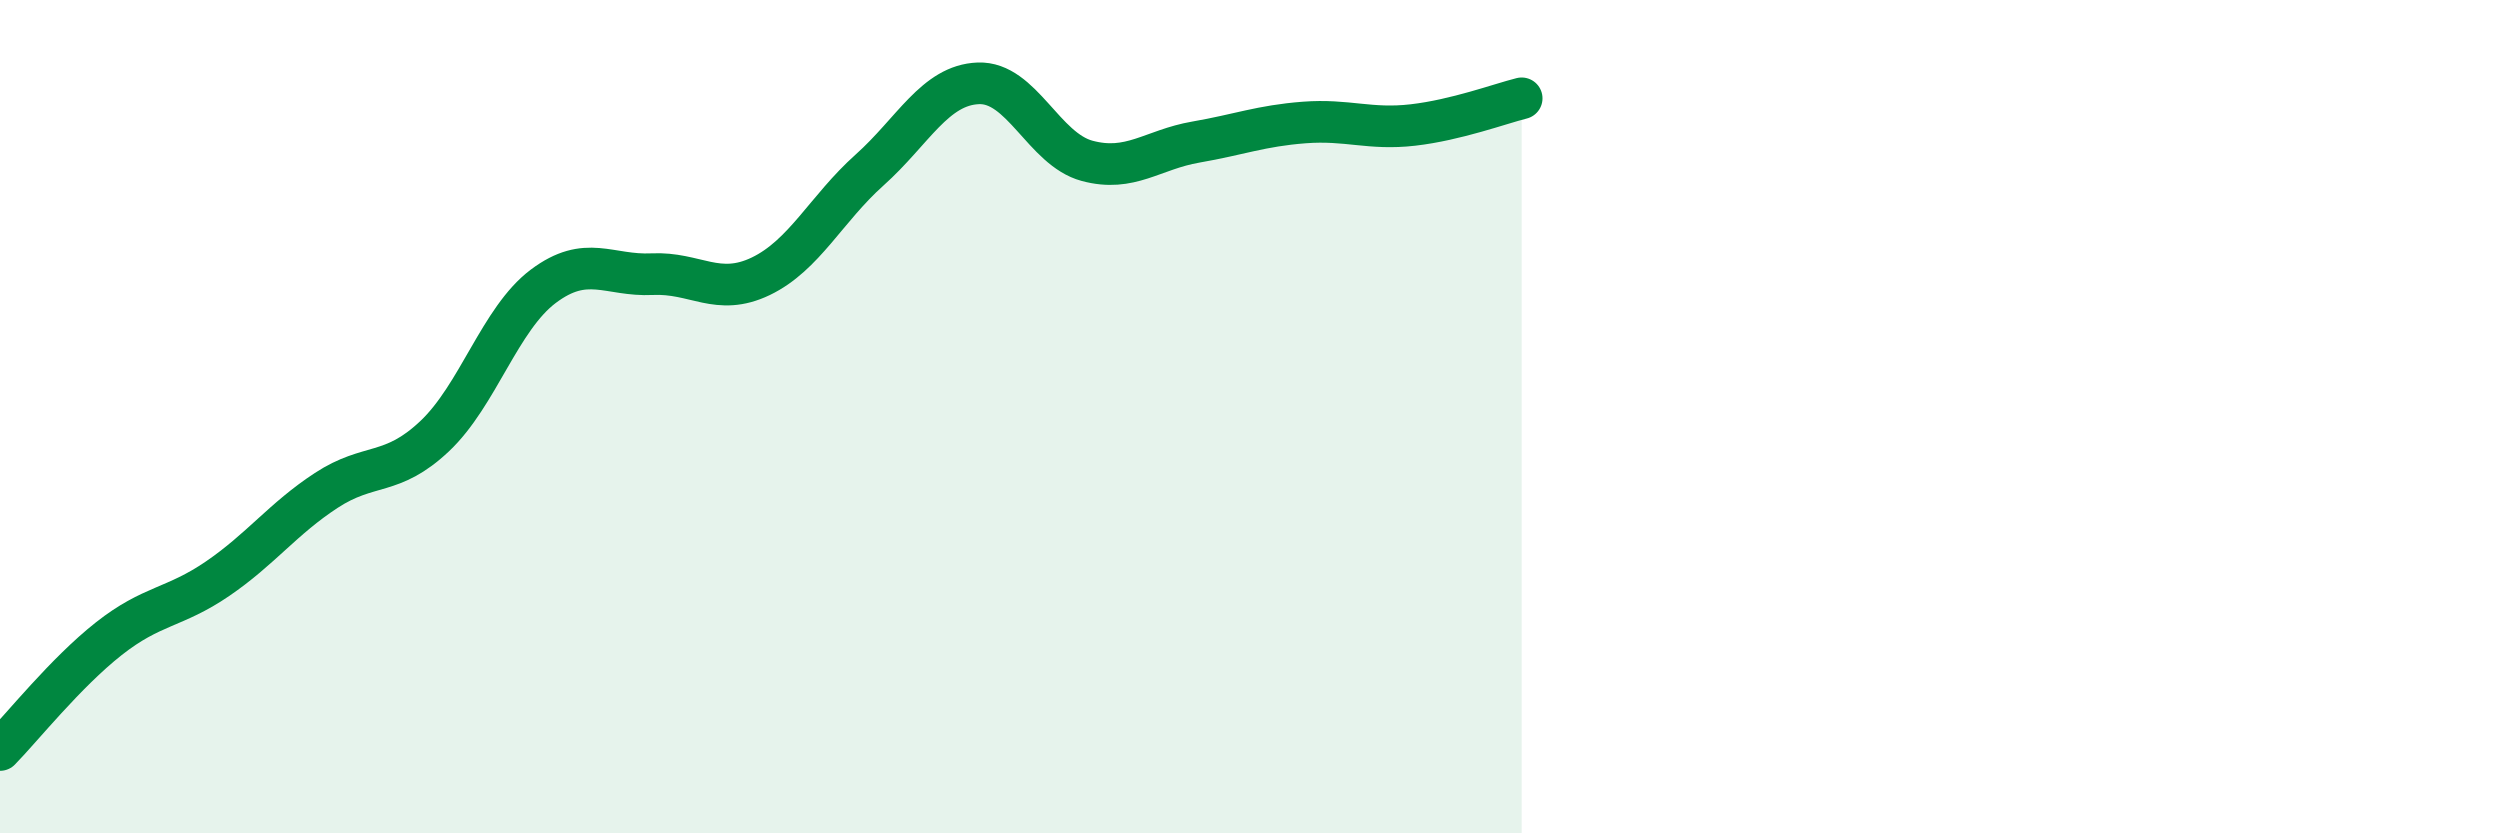
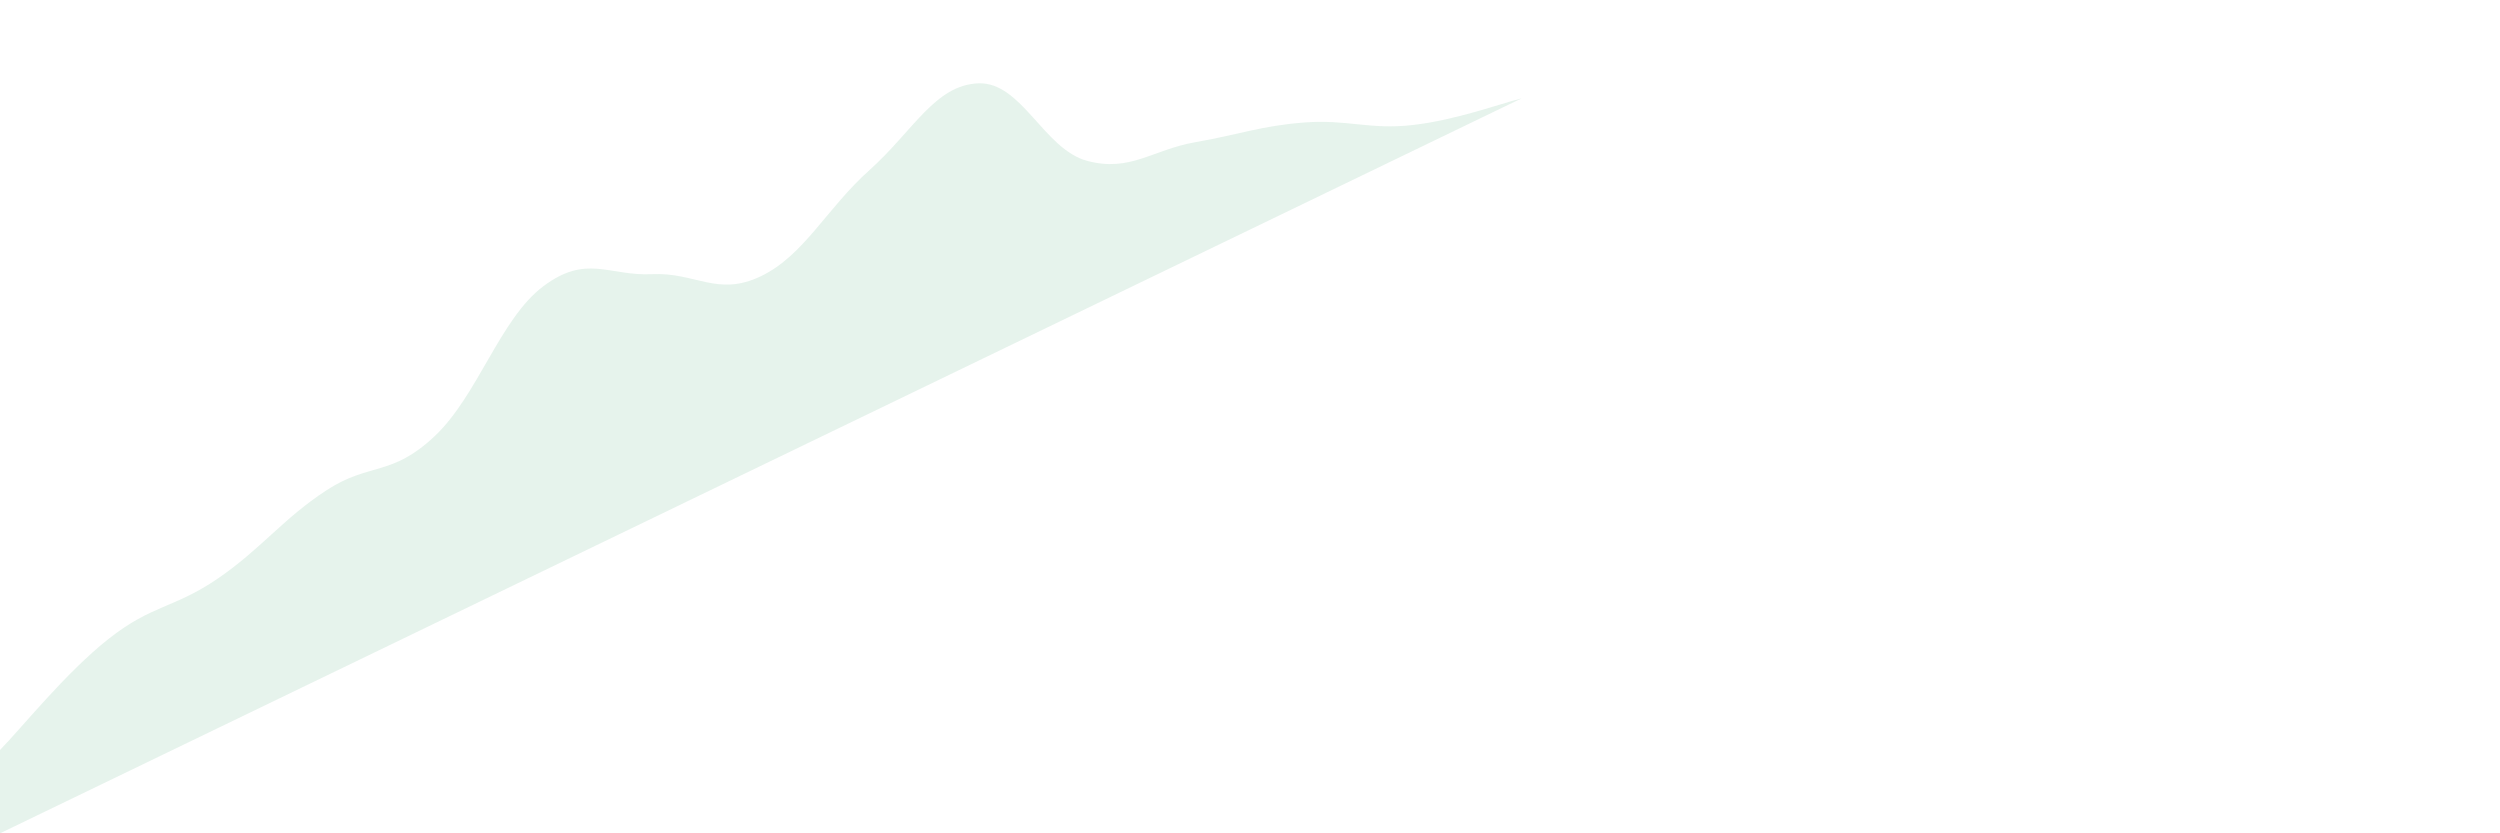
<svg xmlns="http://www.w3.org/2000/svg" width="60" height="20" viewBox="0 0 60 20">
-   <path d="M 0,18 C 0.52,17.47 1.57,16.15 2.61,15.33 C 3.65,14.51 4.18,14.6 5.22,13.89 C 6.26,13.18 6.79,12.45 7.83,11.77 C 8.87,11.09 9.39,11.45 10.43,10.47 C 11.47,9.49 12,7.65 13.04,6.87 C 14.08,6.09 14.61,6.63 15.65,6.58 C 16.69,6.53 17.22,7.13 18.26,6.63 C 19.3,6.13 19.83,5.01 20.87,4.08 C 21.91,3.15 22.44,2.04 23.48,2 C 24.52,1.96 25.05,3.58 26.09,3.86 C 27.13,4.14 27.66,3.59 28.7,3.41 C 29.74,3.23 30.26,3.02 31.3,2.94 C 32.34,2.86 32.87,3.12 33.91,3 C 34.95,2.88 36,2.49 36.52,2.36L36.52 20L0 20Z" fill="#008740" opacity="0.1" stroke-linecap="round" stroke-linejoin="round" />
-   <path d="M 0,18 C 0.52,17.47 1.57,16.15 2.61,15.33 C 3.65,14.51 4.18,14.6 5.22,13.89 C 6.26,13.18 6.79,12.45 7.83,11.77 C 8.87,11.09 9.39,11.45 10.43,10.47 C 11.47,9.49 12,7.65 13.04,6.87 C 14.08,6.09 14.61,6.63 15.65,6.58 C 16.69,6.53 17.22,7.13 18.26,6.63 C 19.3,6.13 19.83,5.01 20.87,4.08 C 21.91,3.15 22.44,2.04 23.48,2 C 24.52,1.96 25.05,3.58 26.09,3.86 C 27.13,4.14 27.66,3.59 28.7,3.41 C 29.74,3.23 30.26,3.02 31.3,2.94 C 32.34,2.86 32.87,3.12 33.91,3 C 34.95,2.88 36,2.49 36.52,2.36" stroke="#008740" stroke-width="1" fill="none" stroke-linecap="round" stroke-linejoin="round" />
+   <path d="M 0,18 C 0.52,17.47 1.57,16.15 2.61,15.33 C 3.65,14.51 4.18,14.6 5.22,13.89 C 6.26,13.18 6.79,12.45 7.83,11.77 C 8.87,11.09 9.39,11.45 10.43,10.47 C 11.47,9.49 12,7.65 13.04,6.87 C 14.08,6.09 14.61,6.63 15.65,6.58 C 16.69,6.53 17.22,7.13 18.26,6.63 C 19.3,6.13 19.83,5.01 20.87,4.08 C 21.91,3.15 22.44,2.04 23.48,2 C 24.52,1.96 25.05,3.58 26.09,3.86 C 27.13,4.14 27.66,3.59 28.7,3.41 C 29.74,3.23 30.26,3.02 31.3,2.94 C 32.34,2.86 32.87,3.12 33.91,3 C 34.95,2.88 36,2.49 36.52,2.36L0 20Z" fill="#008740" opacity="0.1" stroke-linecap="round" stroke-linejoin="round" />
</svg>